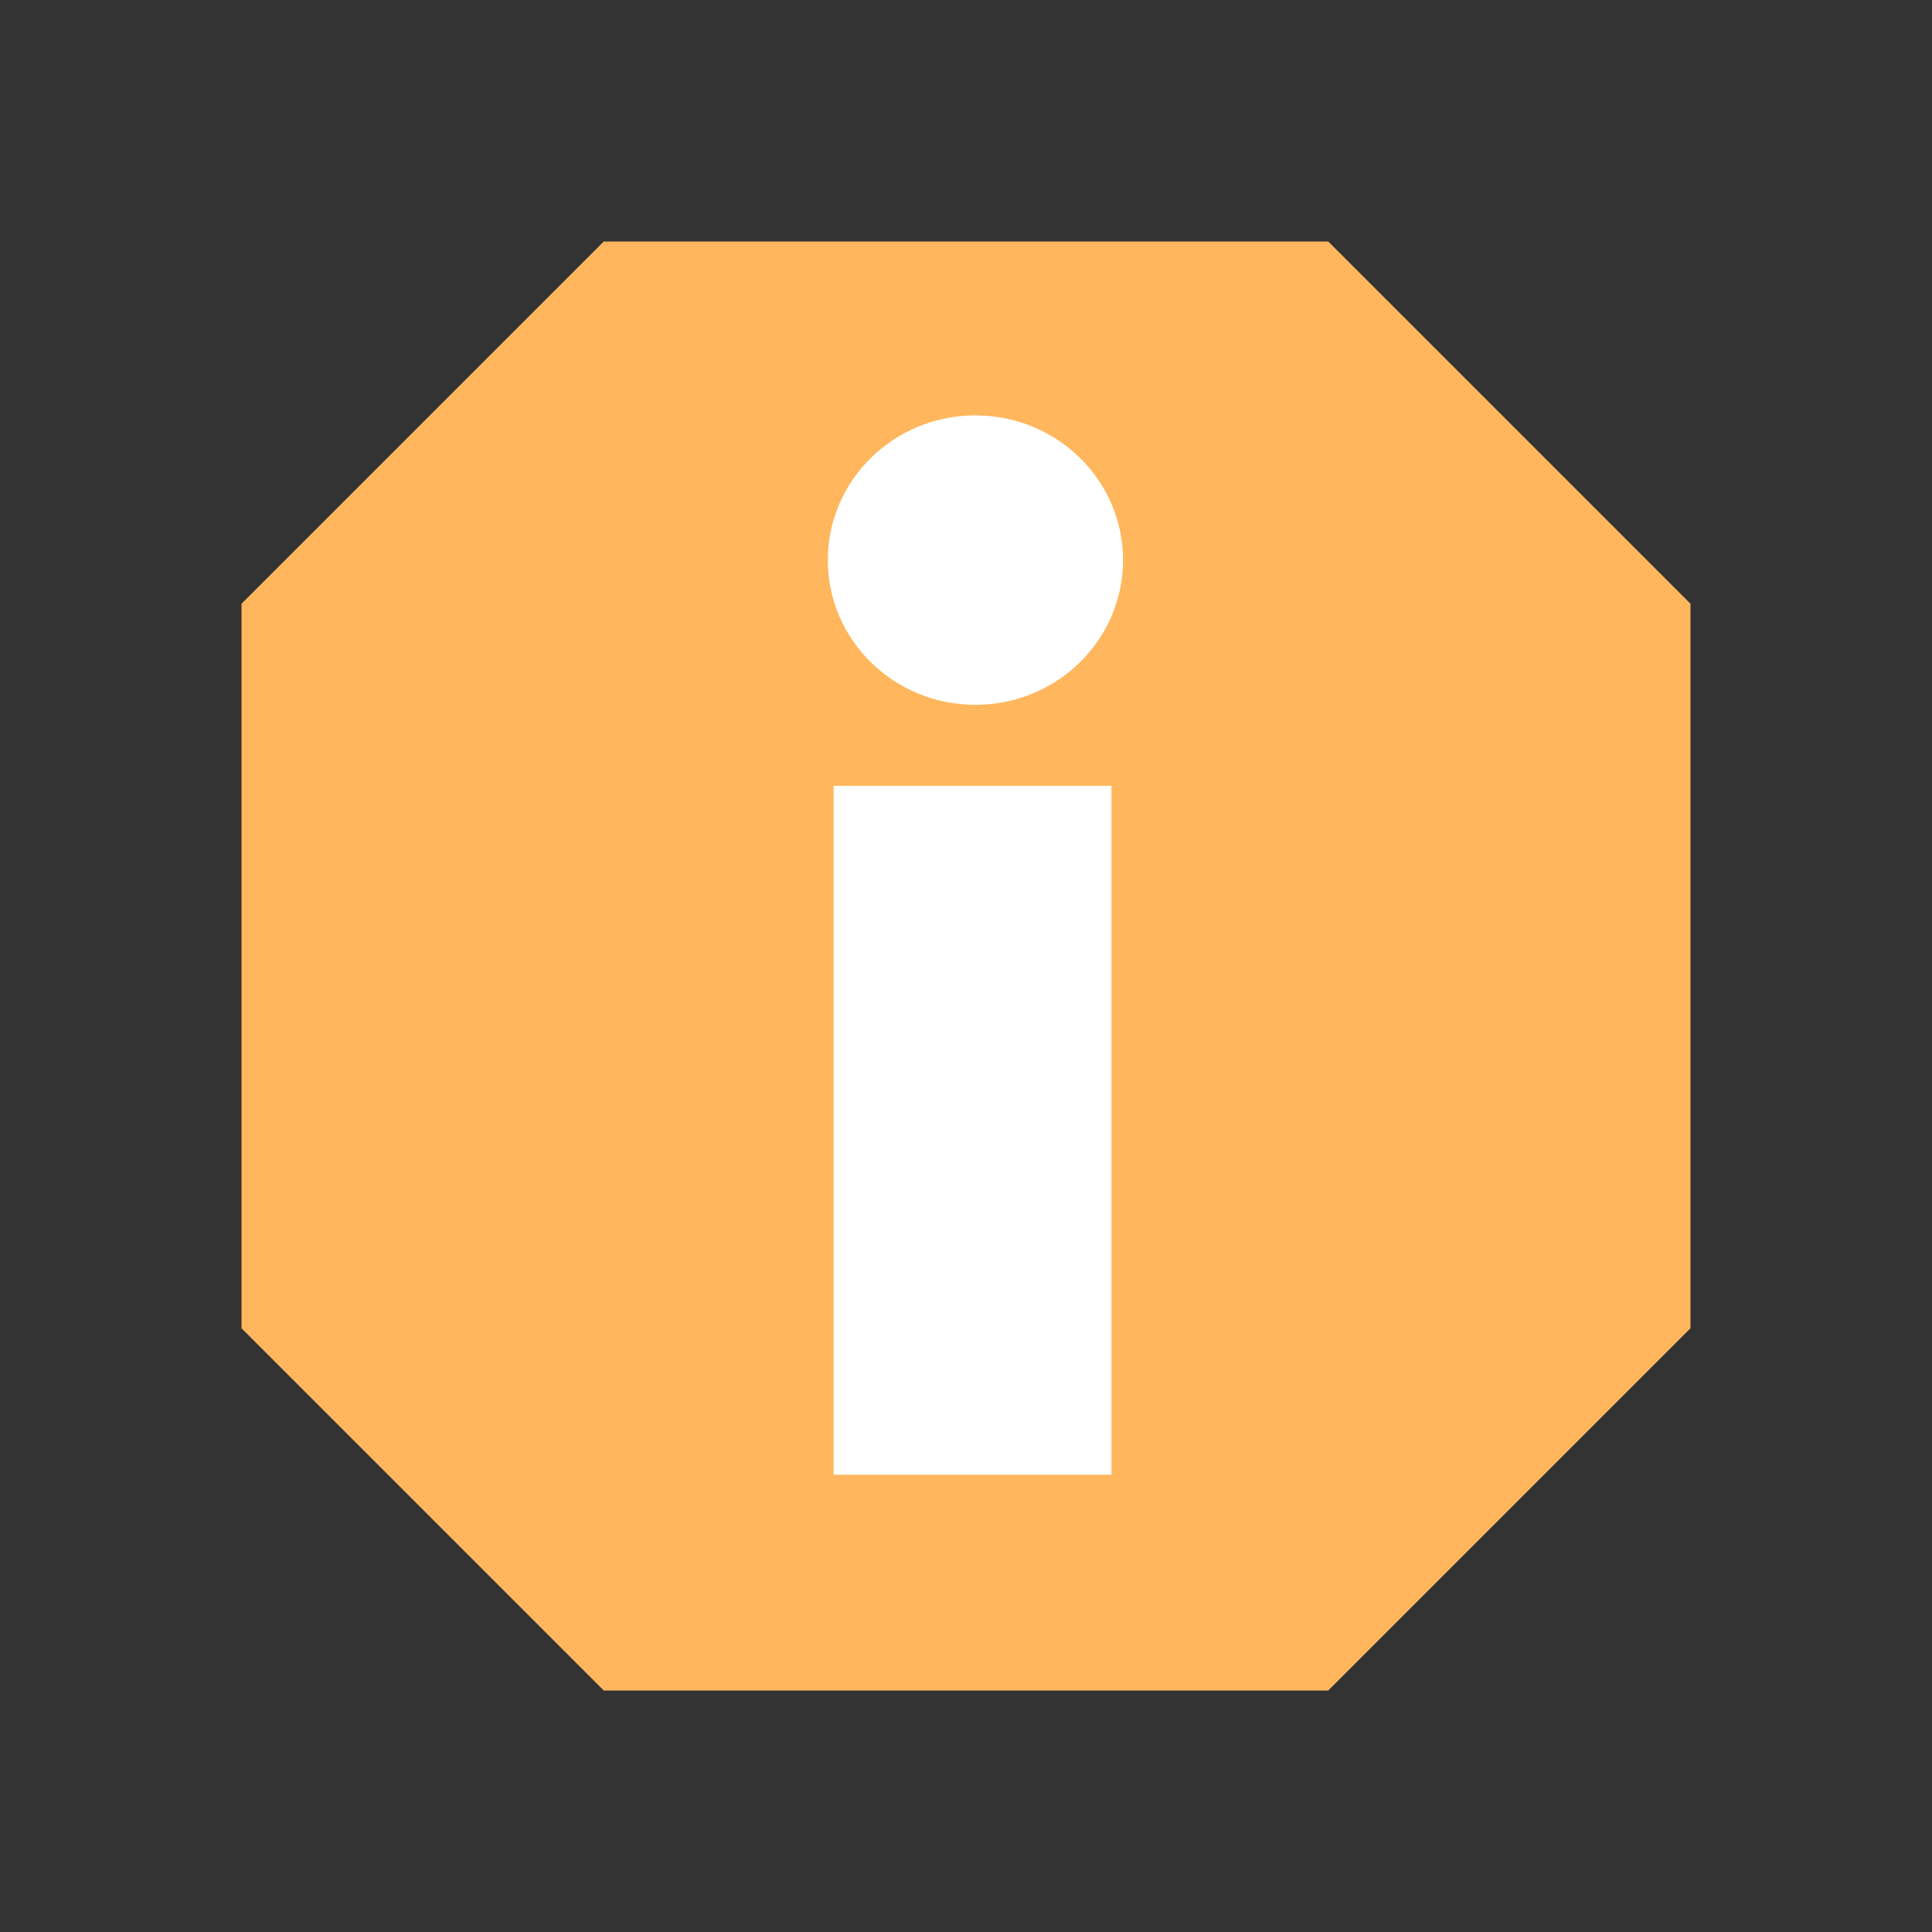
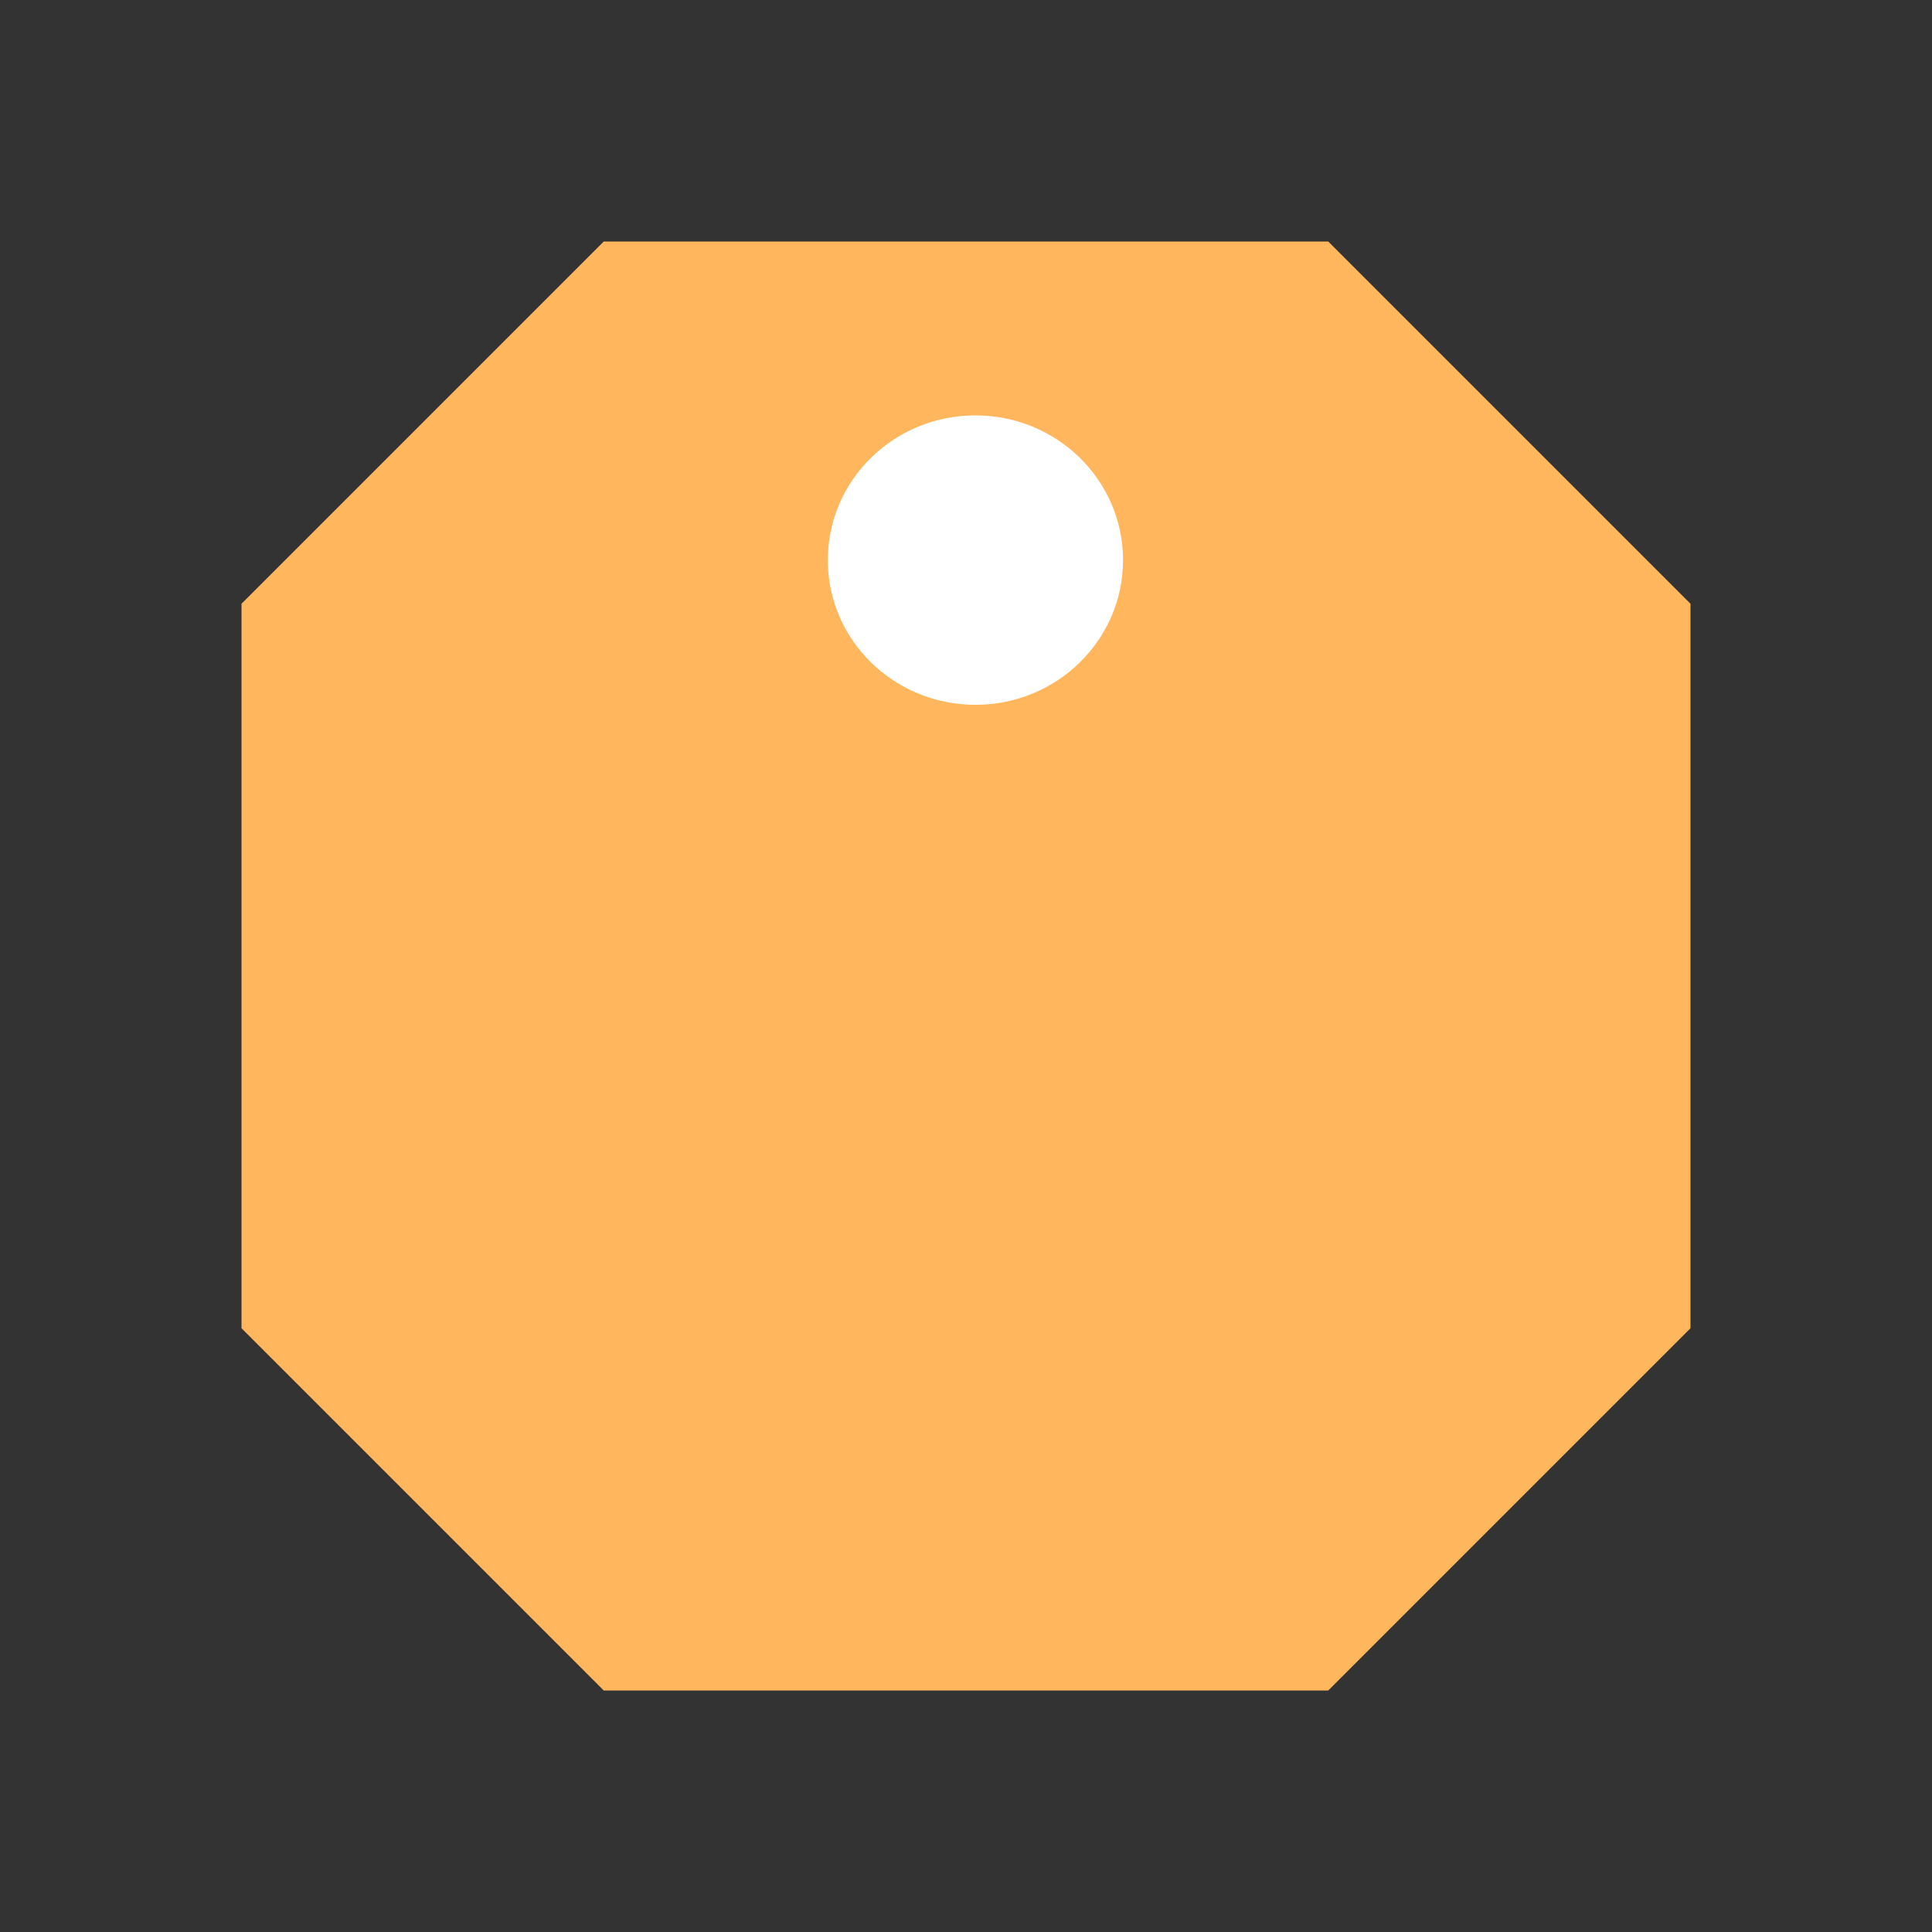
<svg xmlns="http://www.w3.org/2000/svg" xmlns:ns1="http://sodipodi.sourceforge.net/DTD/sodipodi-0.dtd" xmlns:ns2="http://www.inkscape.org/namespaces/inkscape" width="32" height="32" version="1.1" viewBox="0 0 32 32" id="svg8" ns1:docname="icon_information_sign.svg" ns2:version="0.92.3 (2405546, 2018-03-11)">
  <rect x="0" y="0" width="32" height="32" fill="#333333" stroke="none" />
  <defs id="defs12" />
  <ns1:namedview pagecolor="#ffffff" bordercolor="#666666" borderopacity="1" objecttolerance="10" gridtolerance="10" guidetolerance="10" ns2:pageopacity="0" ns2:pageshadow="2" ns2:window-width="1047" ns2:window-height="603" id="namedview10" showgrid="false" ns2:zoom="10.429825" ns2:cx="17.594076" ns2:cy="14.307482" ns2:window-x="654" ns2:window-y="156" ns2:window-maximized="0" ns2:current-layer="svg8" />
-   <path style="fill:#ffb65d;fill-rule:evenodd;fill-opacity:1" ns2:connector-curvature="0" id="path2" d="m 10,28 h 12 l 6,-6 V 10 L 22,4 H 10 l -6,6 v 12 z" />
-   <rect style="fill:#ffffff;fill-opacity:1" id="rect829" width="4.602" height="11.41" x="13.807" y="13.016" />
+   <path style="fill:#ffb65d;fill-rule:evenodd;fill-opacity:1" ns2:connector-curvature="0" id="path2" d="m 10,28 h 12 l 6,-6 V 10 L 22,4 H 10 l -6,6 v 12 " />
  <ellipse style="fill:#ffffff;fill-opacity:1" id="path831" cx="16.156" cy="9.277" rx="2.445" ry="2.397" />
</svg>